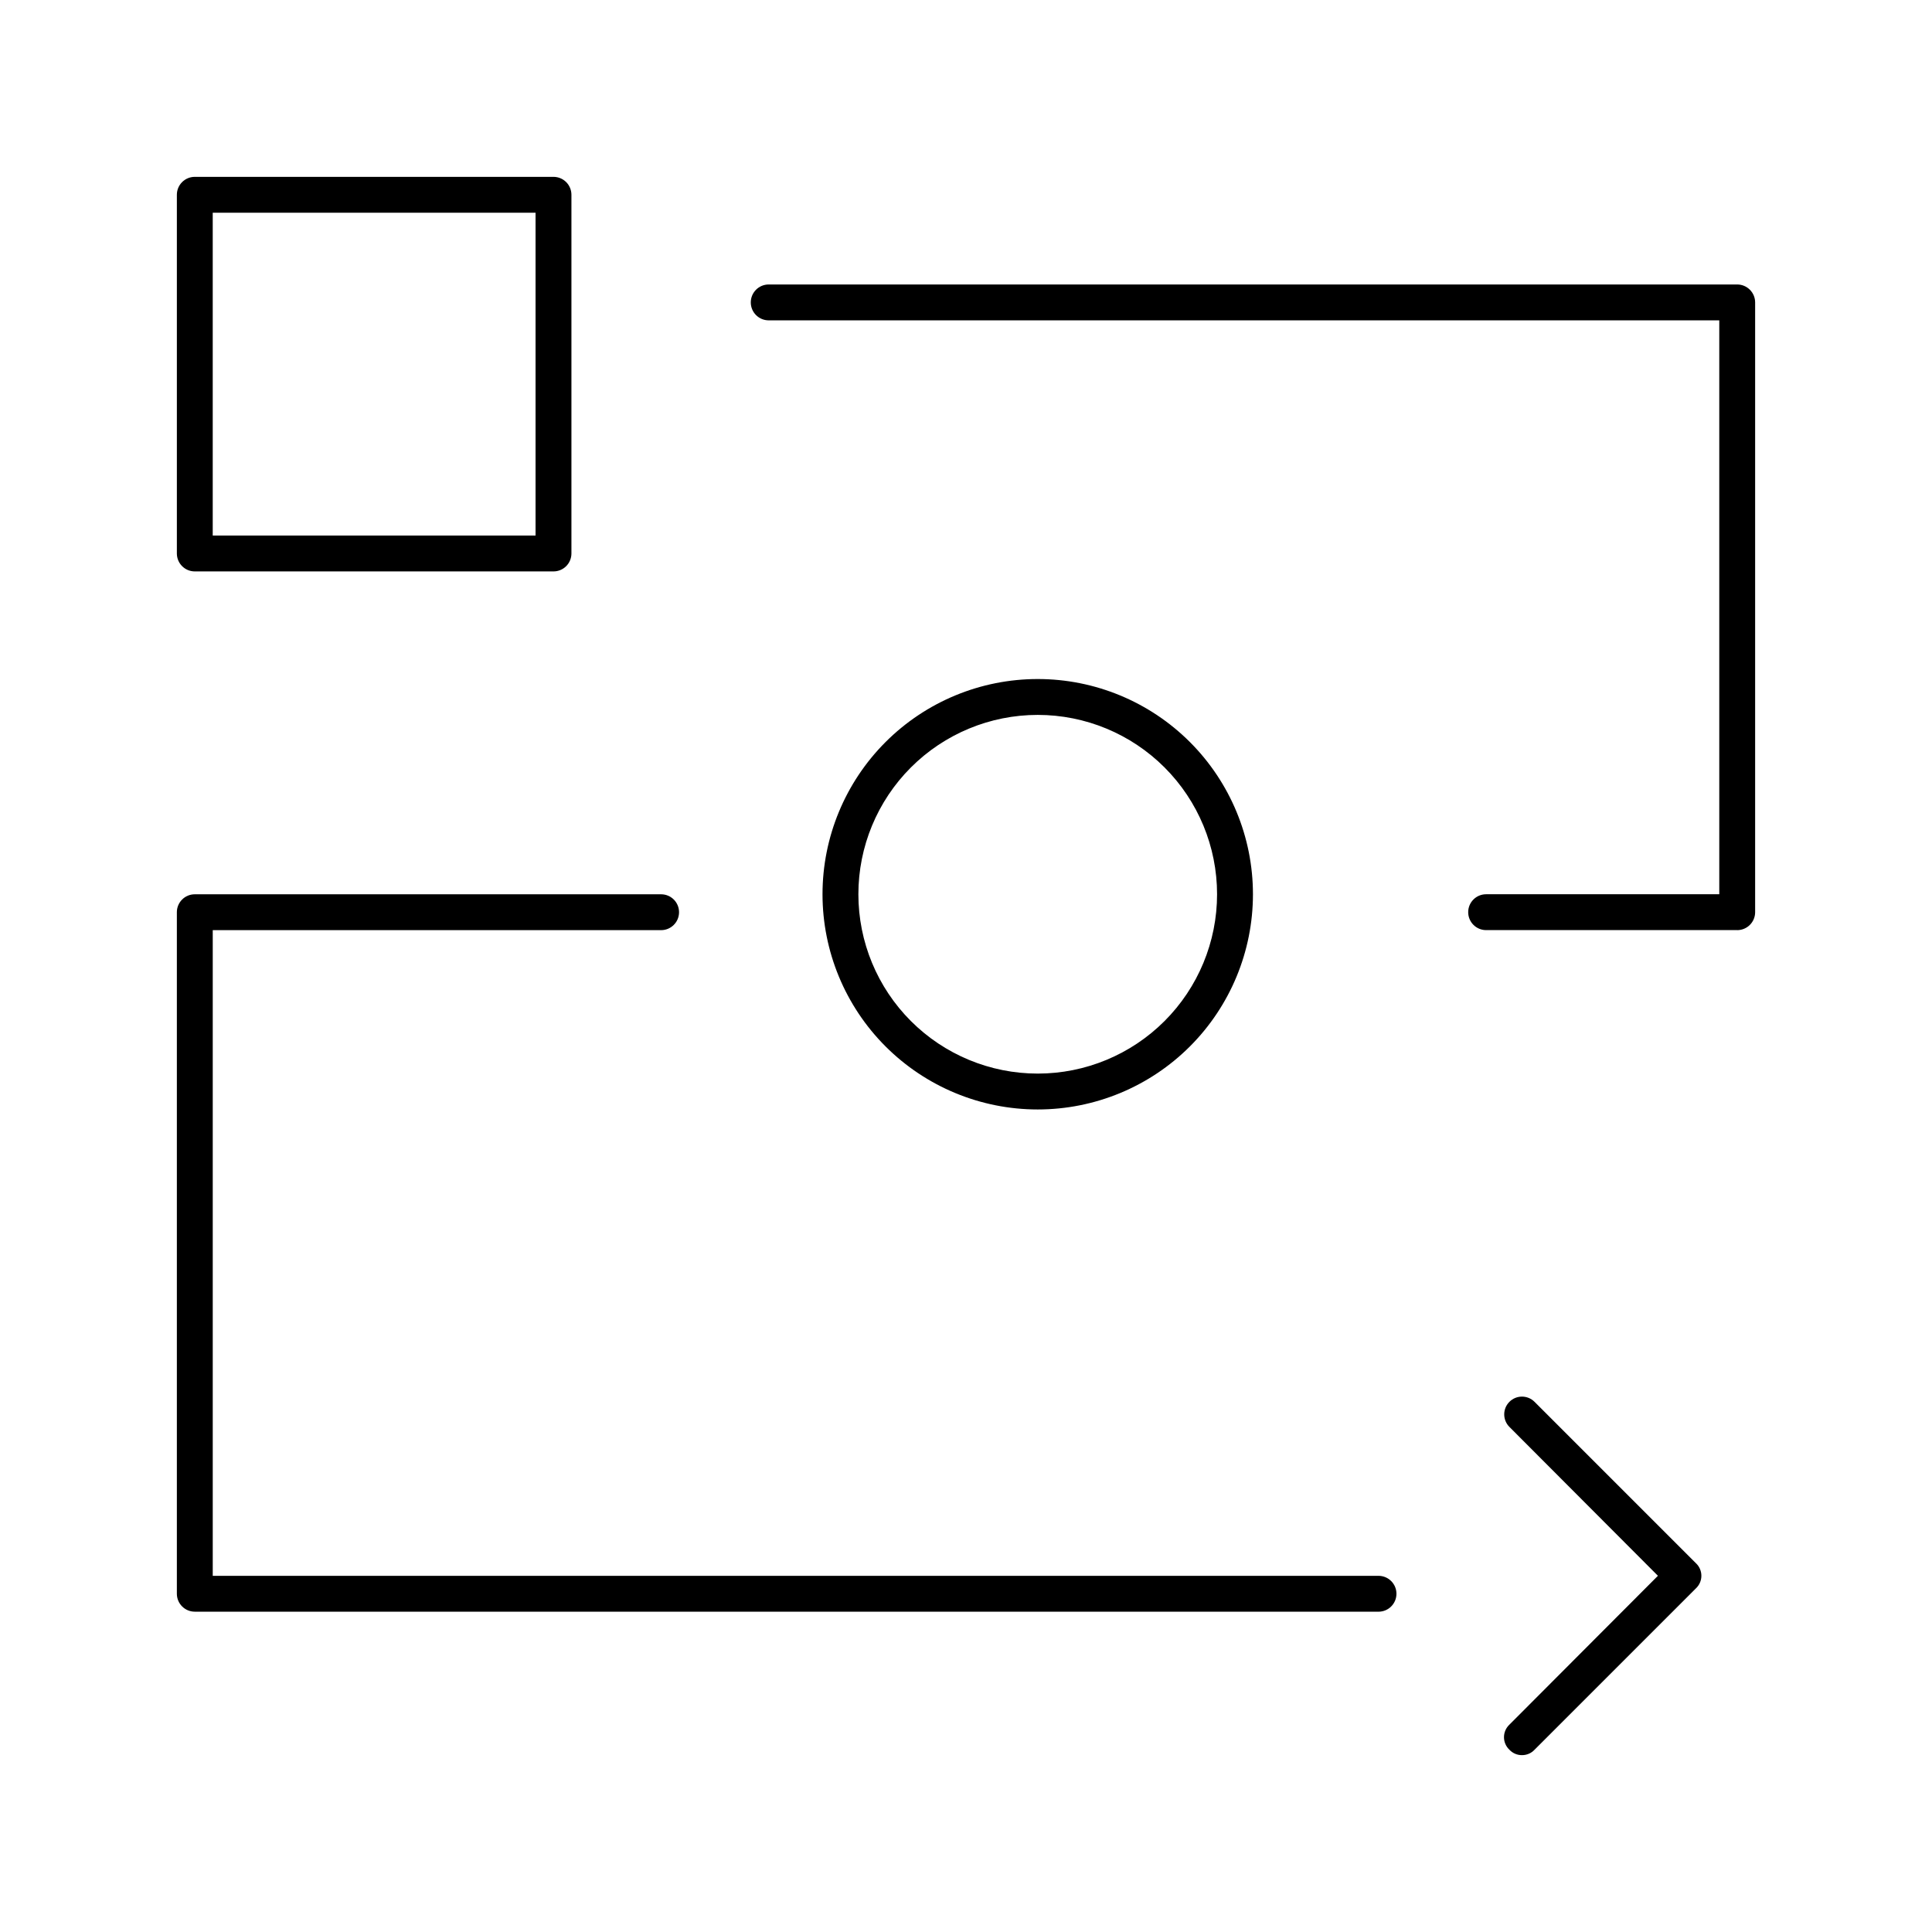
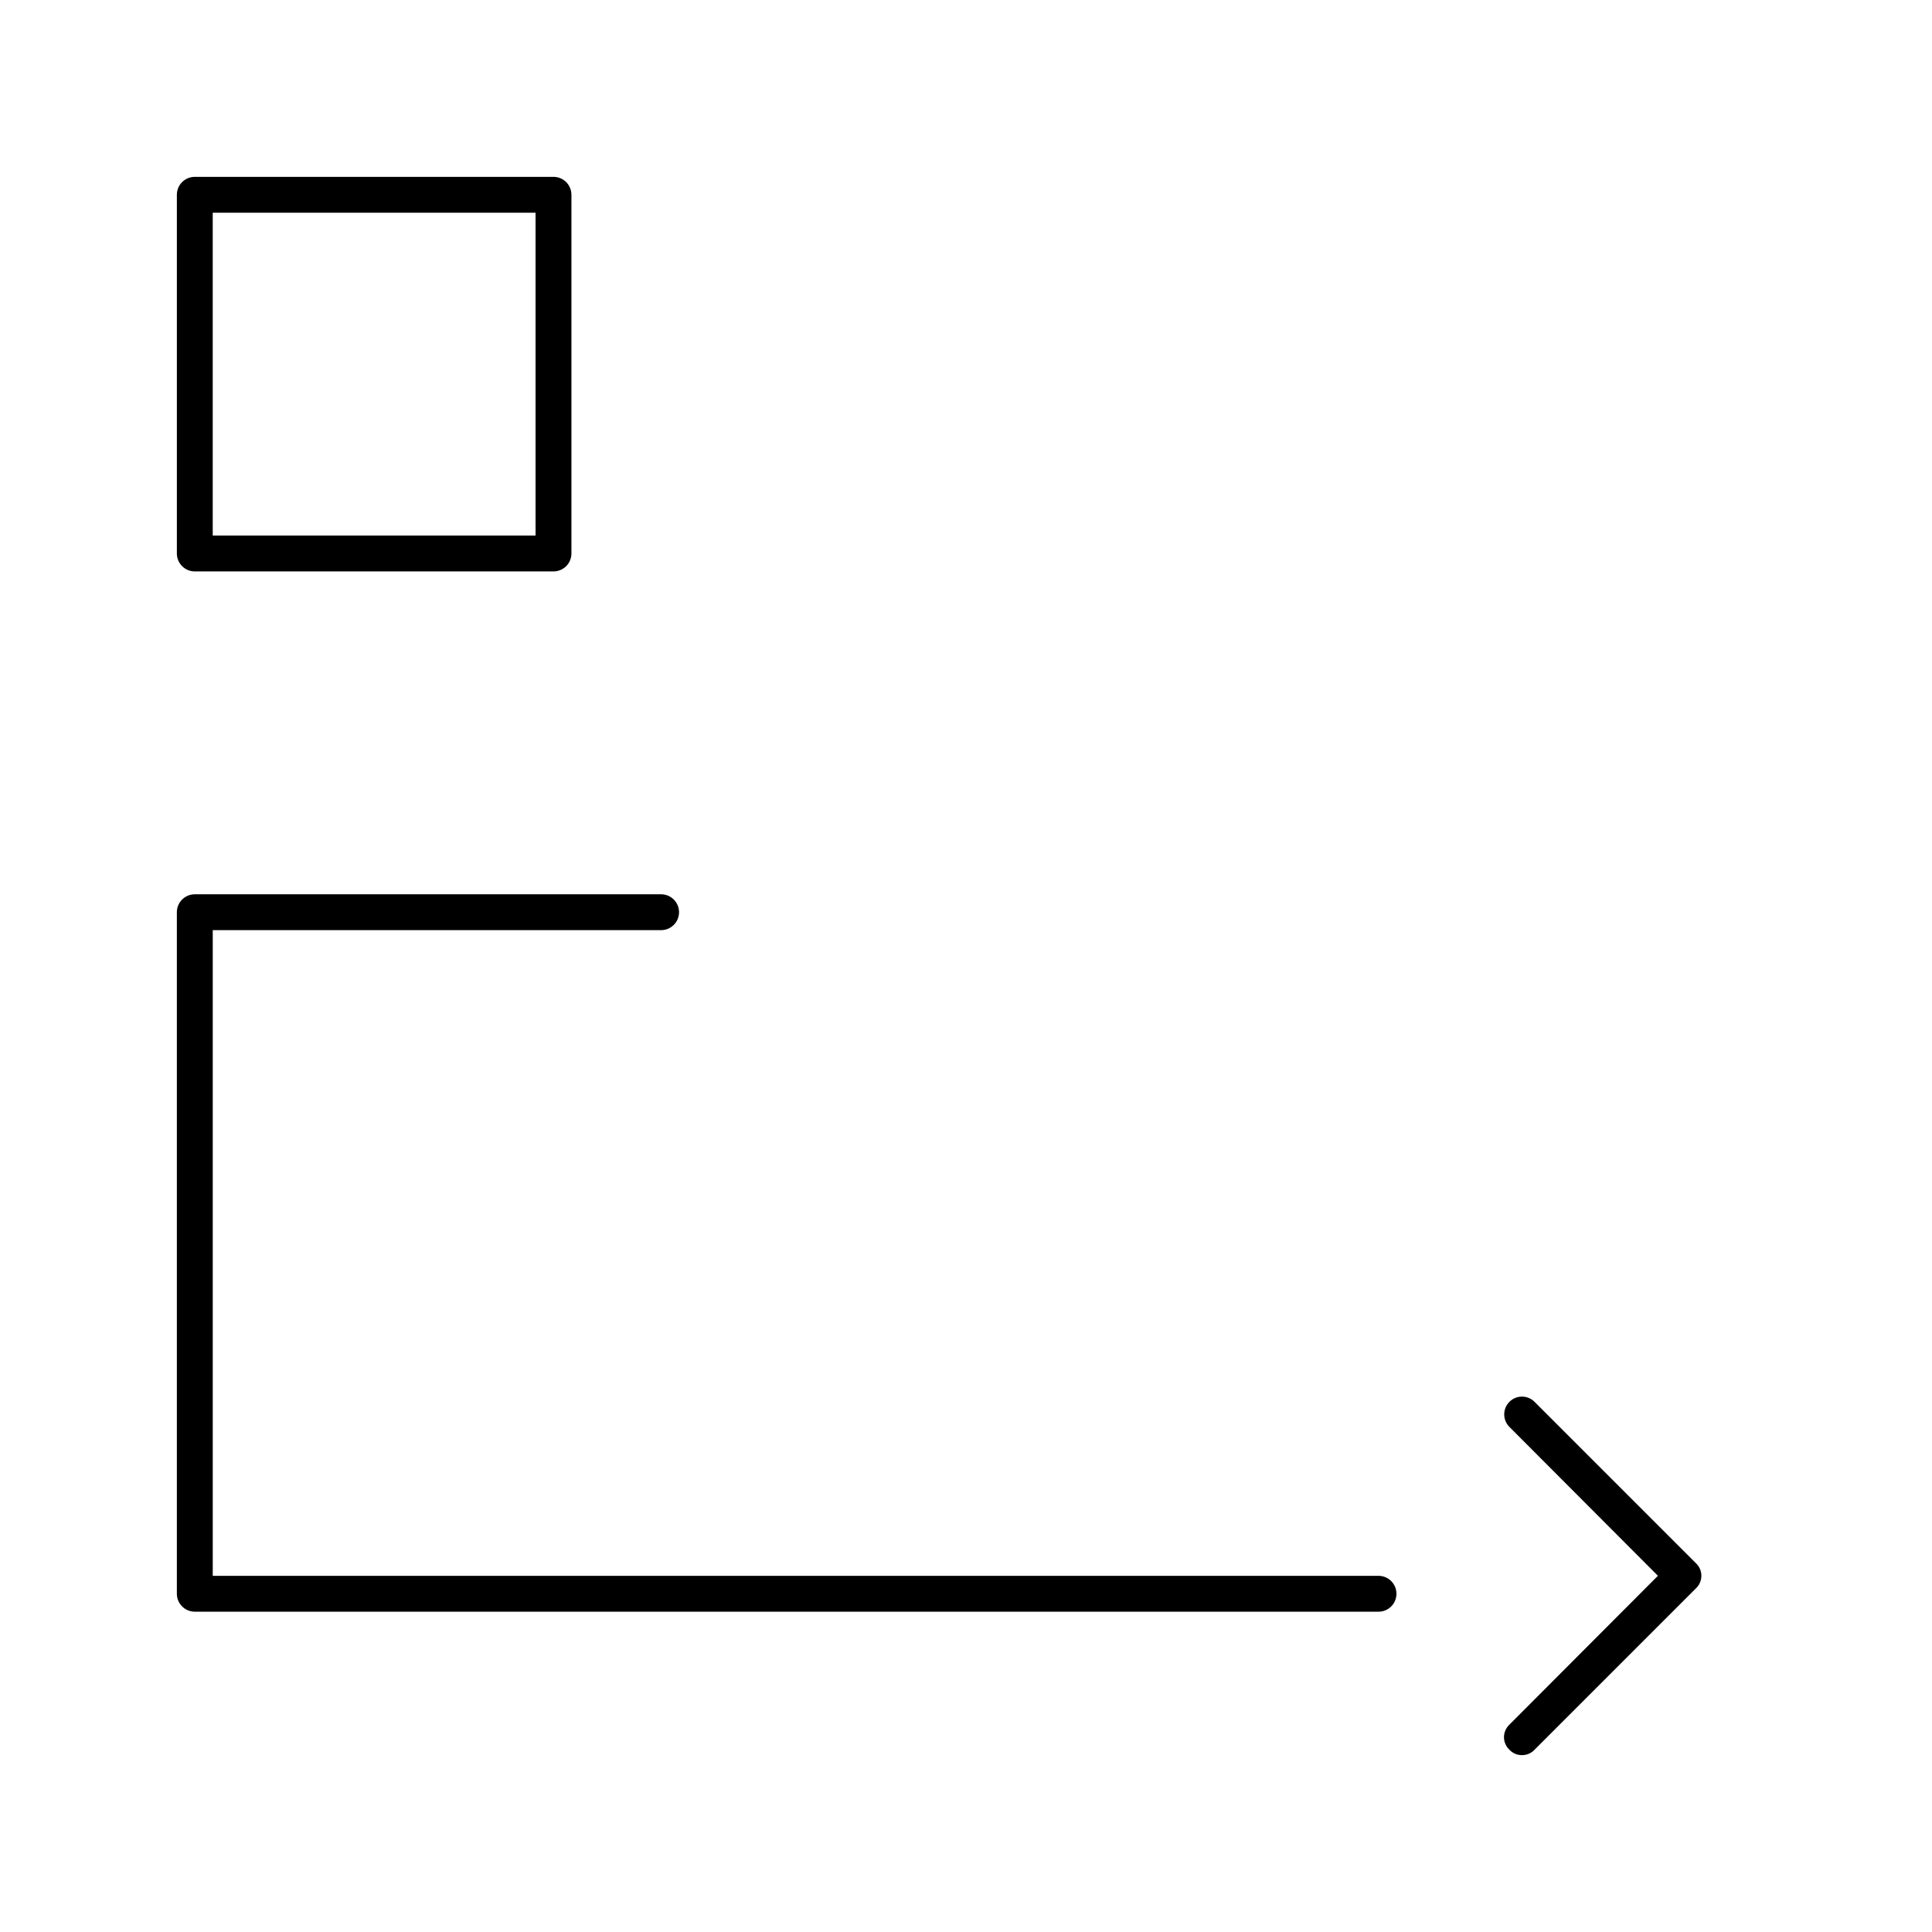
<svg xmlns="http://www.w3.org/2000/svg" fill="#000000" width="800px" height="800px" version="1.1" viewBox="144 144 512 512">
  <g>
    <path d="m290.68 295.43h-95.059c-2.625 0-4.75-2.129-4.75-4.754v-95.059c0-2.625 2.125-4.75 4.75-4.75h95.059c1.262 0 2.473 0.5 3.363 1.391s1.391 2.102 1.391 3.359v95.059c0 1.262-0.5 2.473-1.391 3.363s-2.102 1.391-3.363 1.391zm-90.305-9.504h85.551v-85.551h-85.551z" />
-     <path d="m604.38 390.49h-66.543c-2.625 0-4.75-2.129-4.75-4.754s2.125-4.75 4.75-4.75h61.789v-152.09h-251.91c-2.625 0-4.75-2.129-4.75-4.754s2.125-4.754 4.75-4.754h256.66c1.258 0 2.469 0.5 3.359 1.395 0.891 0.891 1.395 2.098 1.395 3.359v161.6c0 1.262-0.504 2.473-1.395 3.363-0.891 0.891-2.102 1.391-3.359 1.391z" />
    <path d="m509.32 571.11h-313.7c-2.625 0-4.75-2.129-4.75-4.754v-180.61c0-2.625 2.125-4.75 4.75-4.75h123.58c2.625 0 4.754 2.125 4.754 4.75s-2.129 4.754-4.754 4.754h-118.82v171.11h308.94c2.625 0 4.754 2.129 4.754 4.754s-2.129 4.754-4.754 4.754z" />
-     <path d="m419.01 438.02c-15.129 0-29.637-6.012-40.332-16.707-10.695-10.695-16.703-25.203-16.703-40.328 0-15.129 6.008-29.637 16.703-40.332 10.695-10.695 25.203-16.703 40.332-16.703 15.125 0 29.633 6.008 40.328 16.703 10.695 10.695 16.707 25.203 16.707 40.332 0 15.125-6.012 29.633-16.707 40.328-10.695 10.695-25.203 16.707-40.328 16.707zm0-104.56v-0.004c-12.605 0-24.695 5.008-33.609 13.922-8.914 8.914-13.922 21.004-13.922 33.609s5.008 24.691 13.922 33.605c8.914 8.914 21.004 13.922 33.609 13.922s24.691-5.008 33.605-13.922c8.914-8.914 13.922-21 13.922-33.605s-5.008-24.695-13.922-33.609c-8.914-8.914-21-13.922-33.605-13.922z" />
    <path d="m547.34 609.13c-1.262 0.012-2.469-0.504-3.328-1.43-0.918-0.859-1.441-2.066-1.441-3.324 0-1.262 0.523-2.465 1.441-3.328l39.355-39.449-39.355-39.449c-1.836-1.836-1.836-4.816 0-6.652 1.836-1.84 4.816-1.84 6.656 0l42.777 42.777-0.004-0.004c0.922 0.863 1.441 2.066 1.441 3.328 0 1.262-0.52 2.465-1.441 3.328l-42.777 42.777 0.004-0.004c-0.859 0.926-2.07 1.441-3.328 1.43z" />
  </g>
</svg>